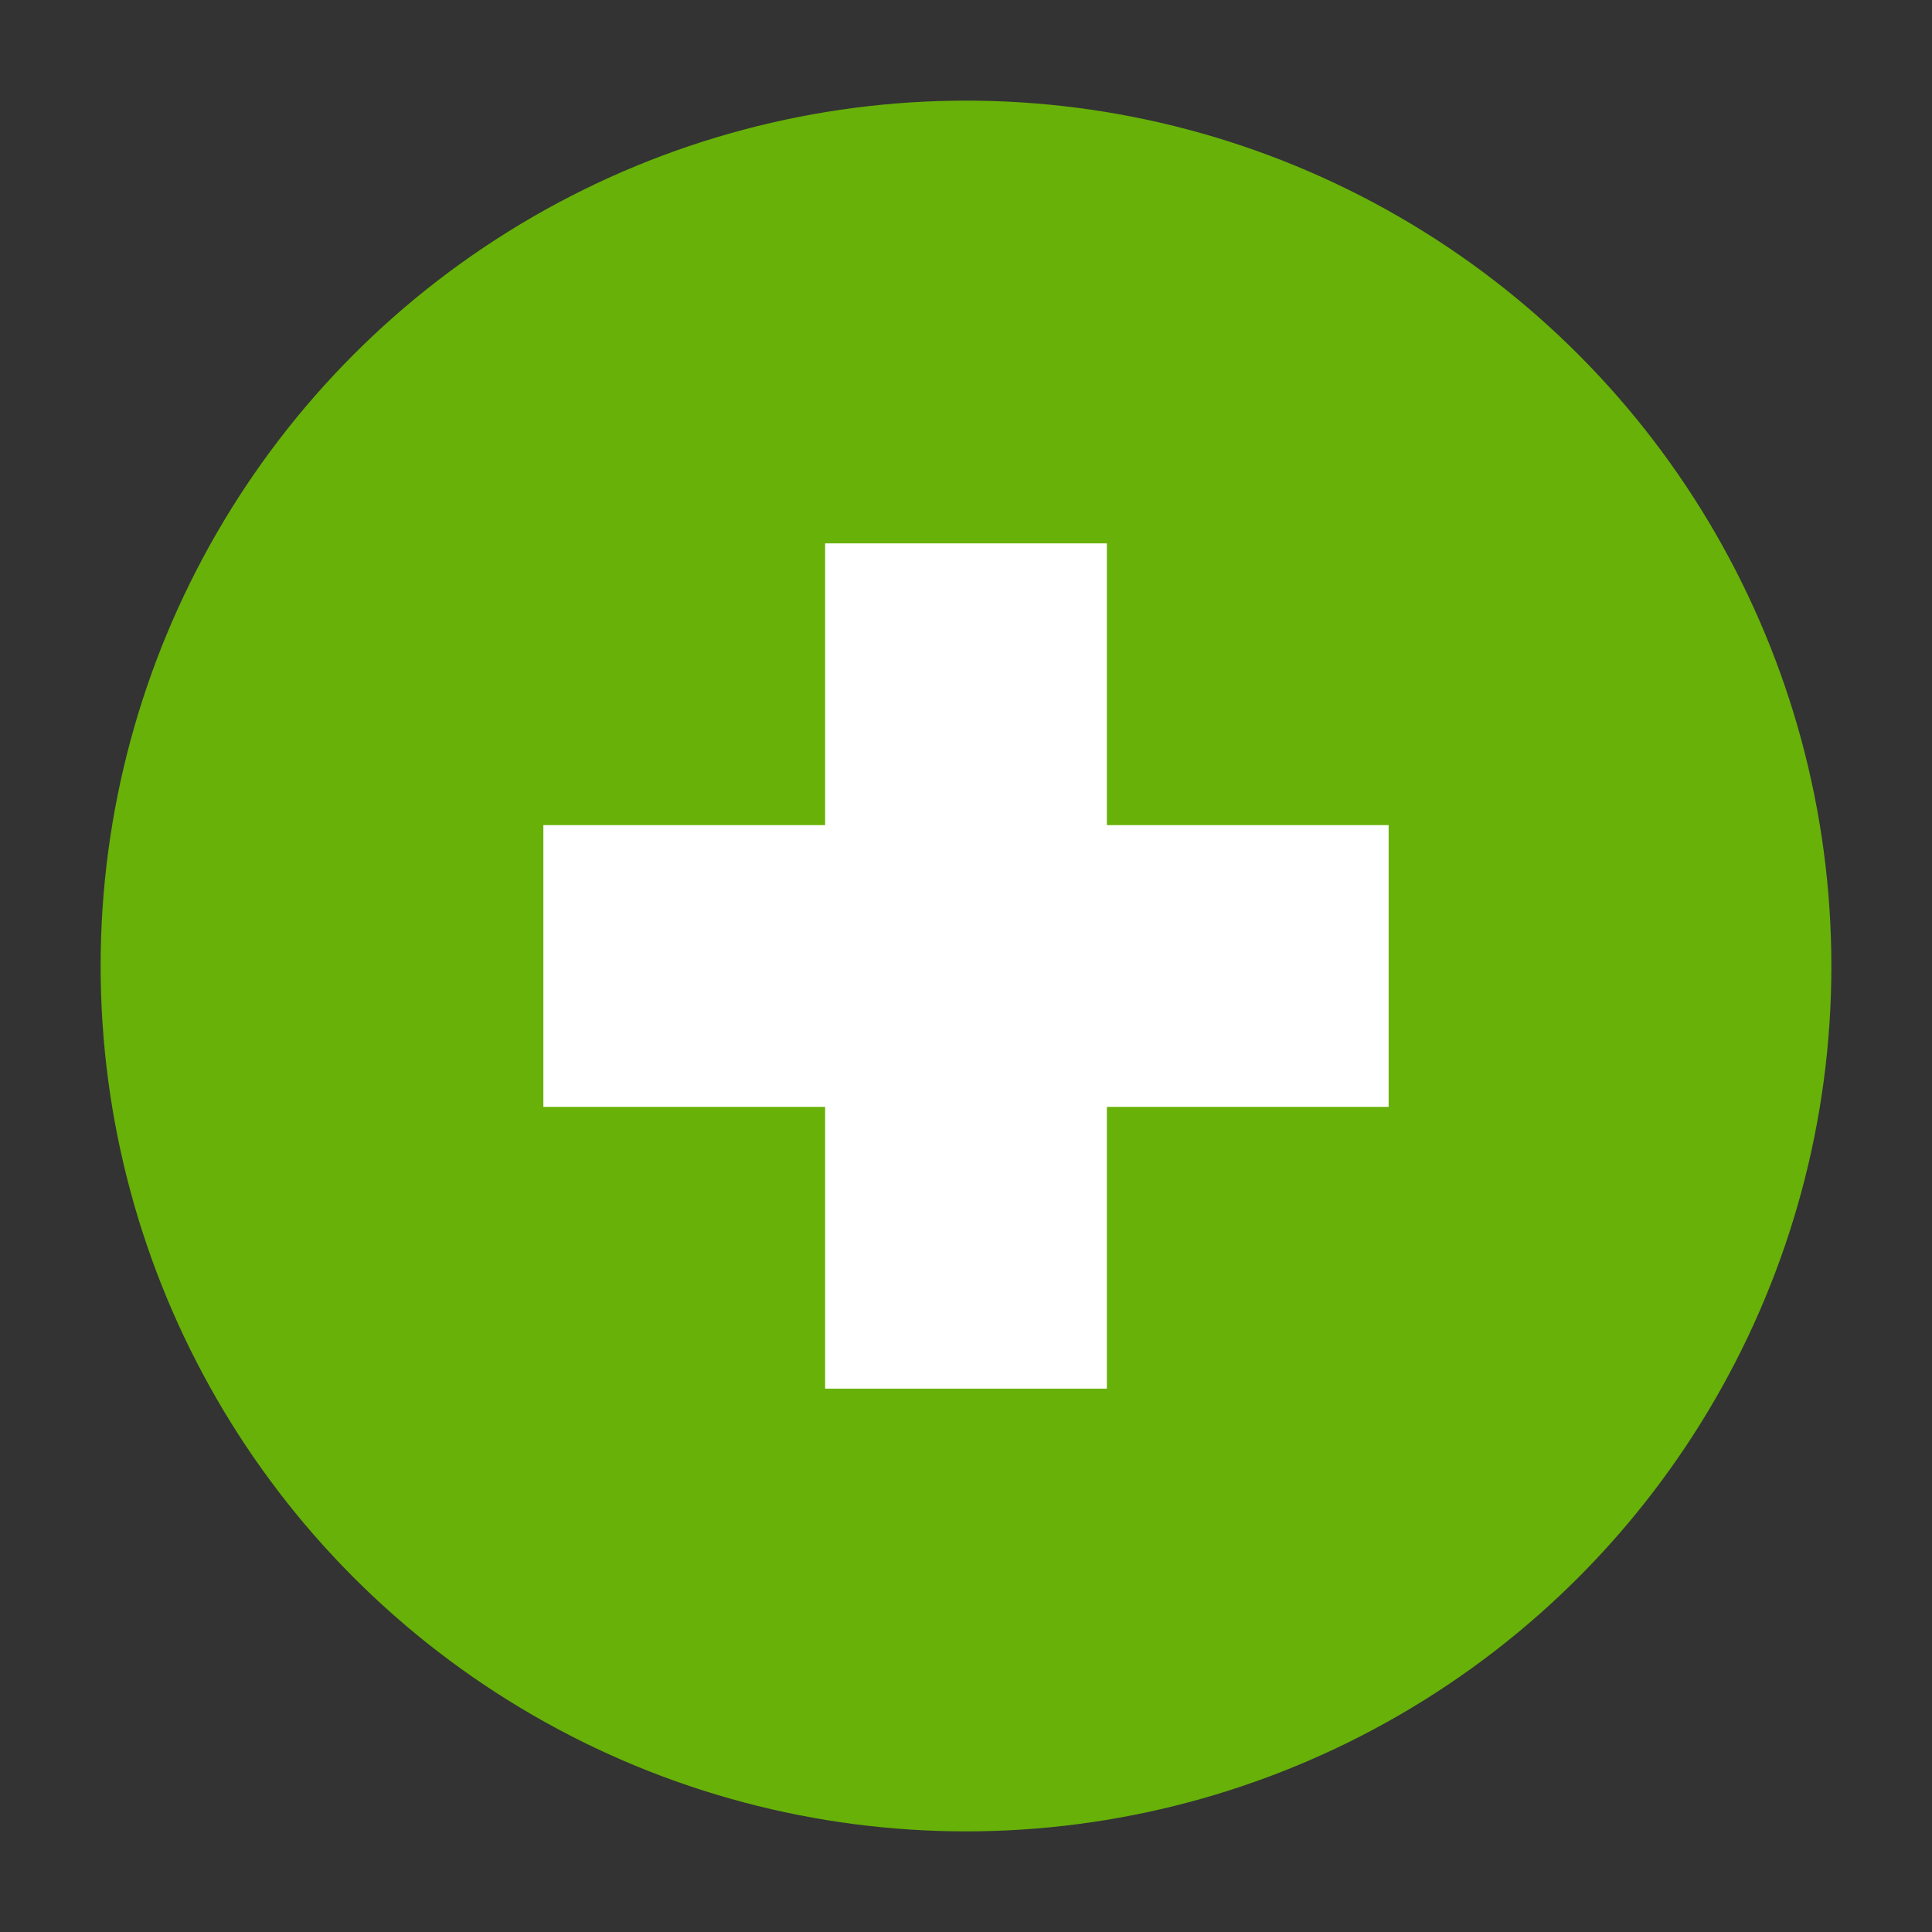
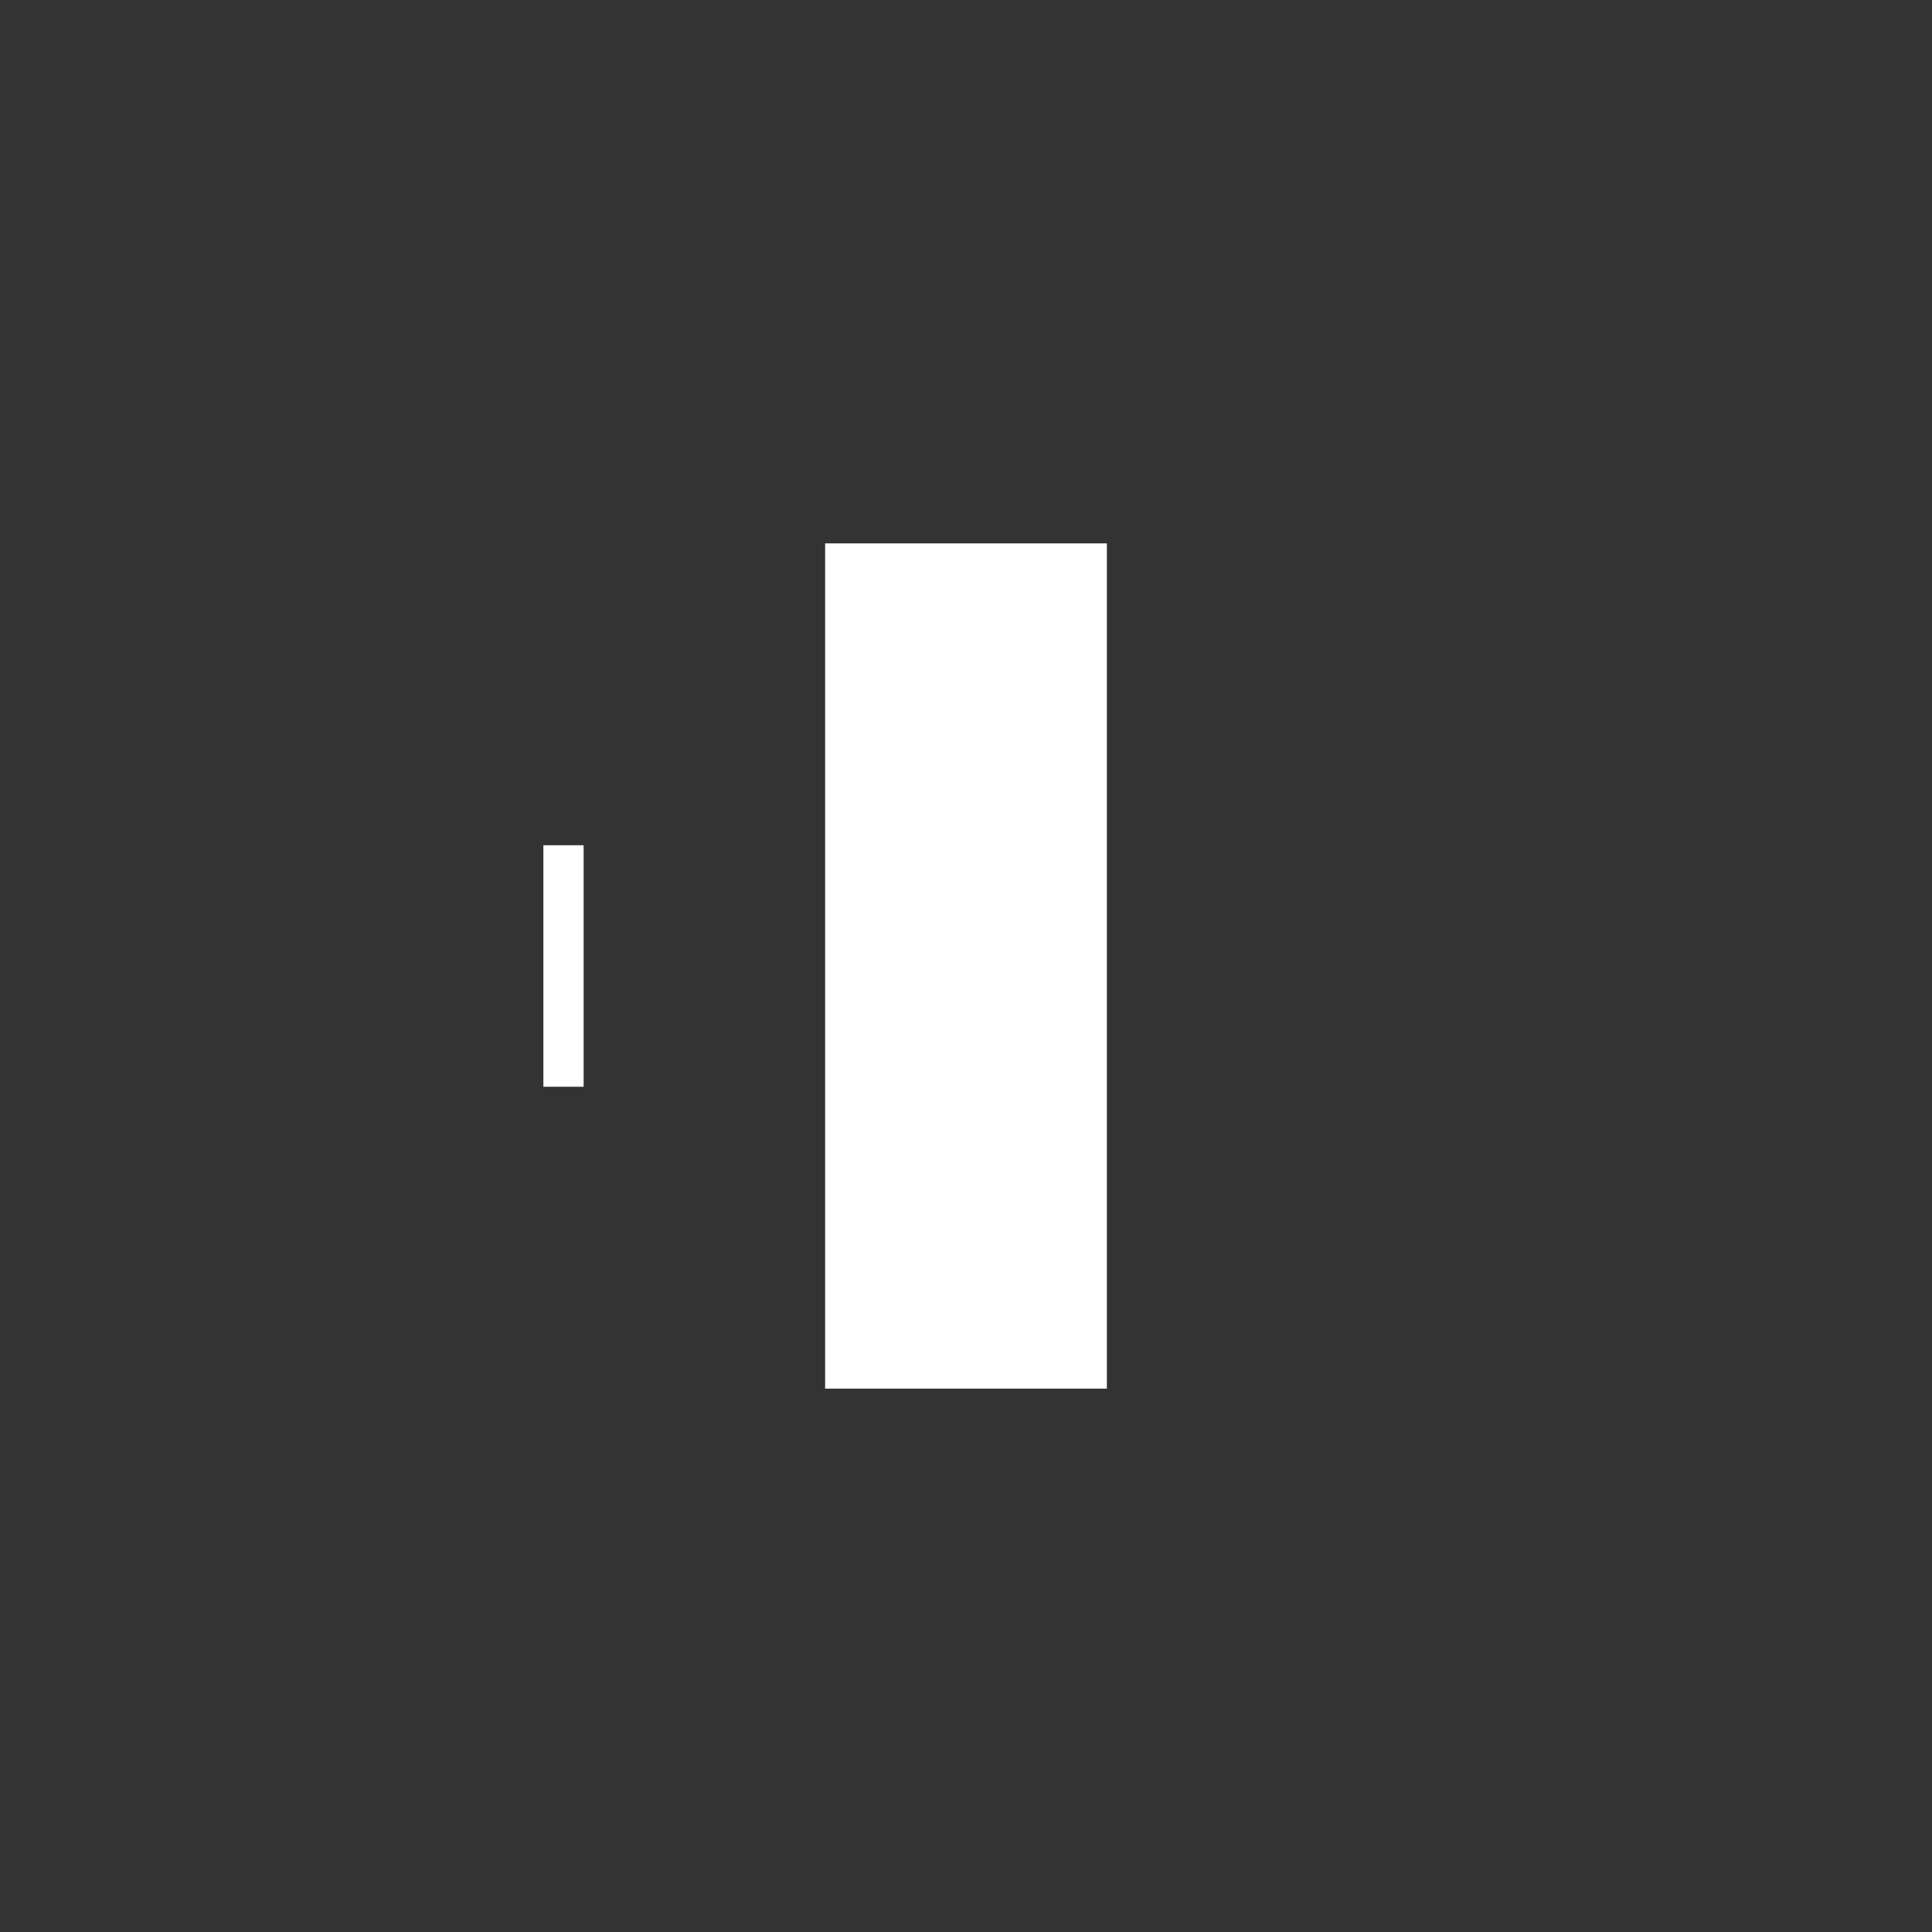
<svg xmlns="http://www.w3.org/2000/svg" width="48" height="48" viewBox="0 0 48 48">
  <rect x="0" y="0" width="48" height="48" fill="#333333" stroke="none" />
-   <circle cx="24" cy="24" r="21" fill="#67B108" stroke-width="1" stroke="#67B108" />
  <g fill="#fff" stroke-width="1" stroke="#fff">
    <path d="M21 14h6v20h-6z" />
-     <path d="M14 21h20v6H14z" />
+     <path d="M14 21v6H14z" />
  </g>
</svg>